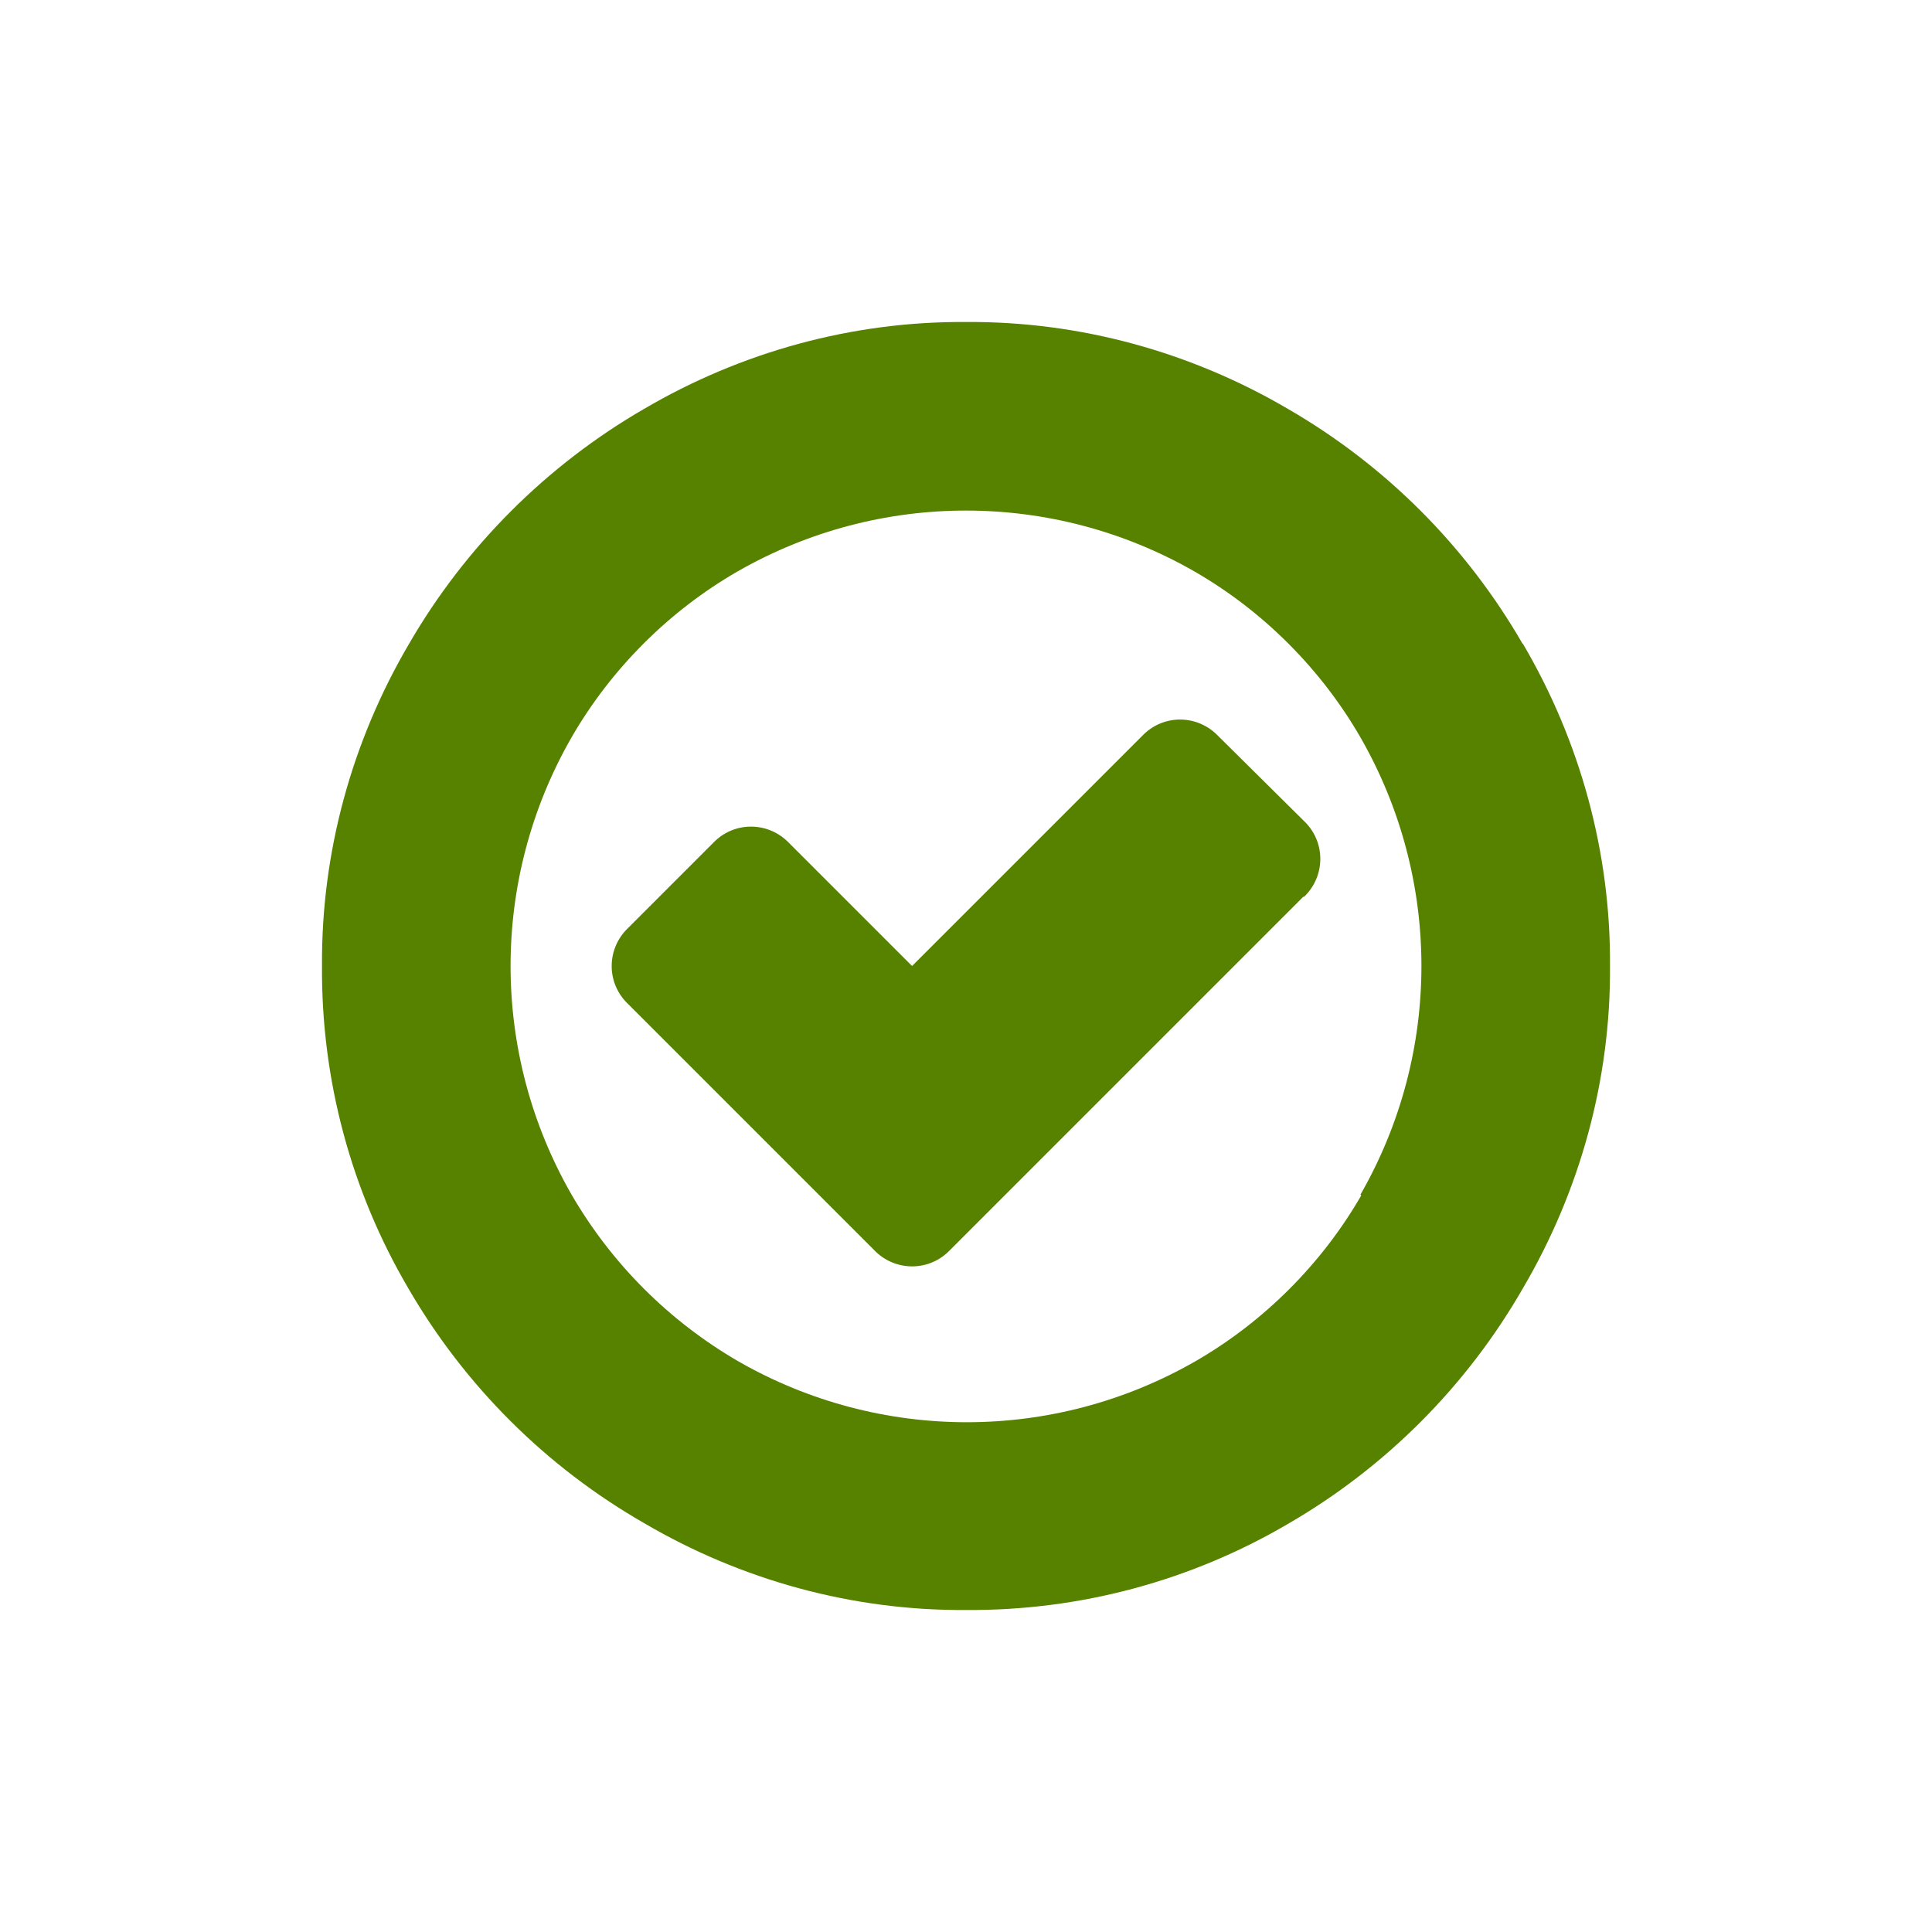
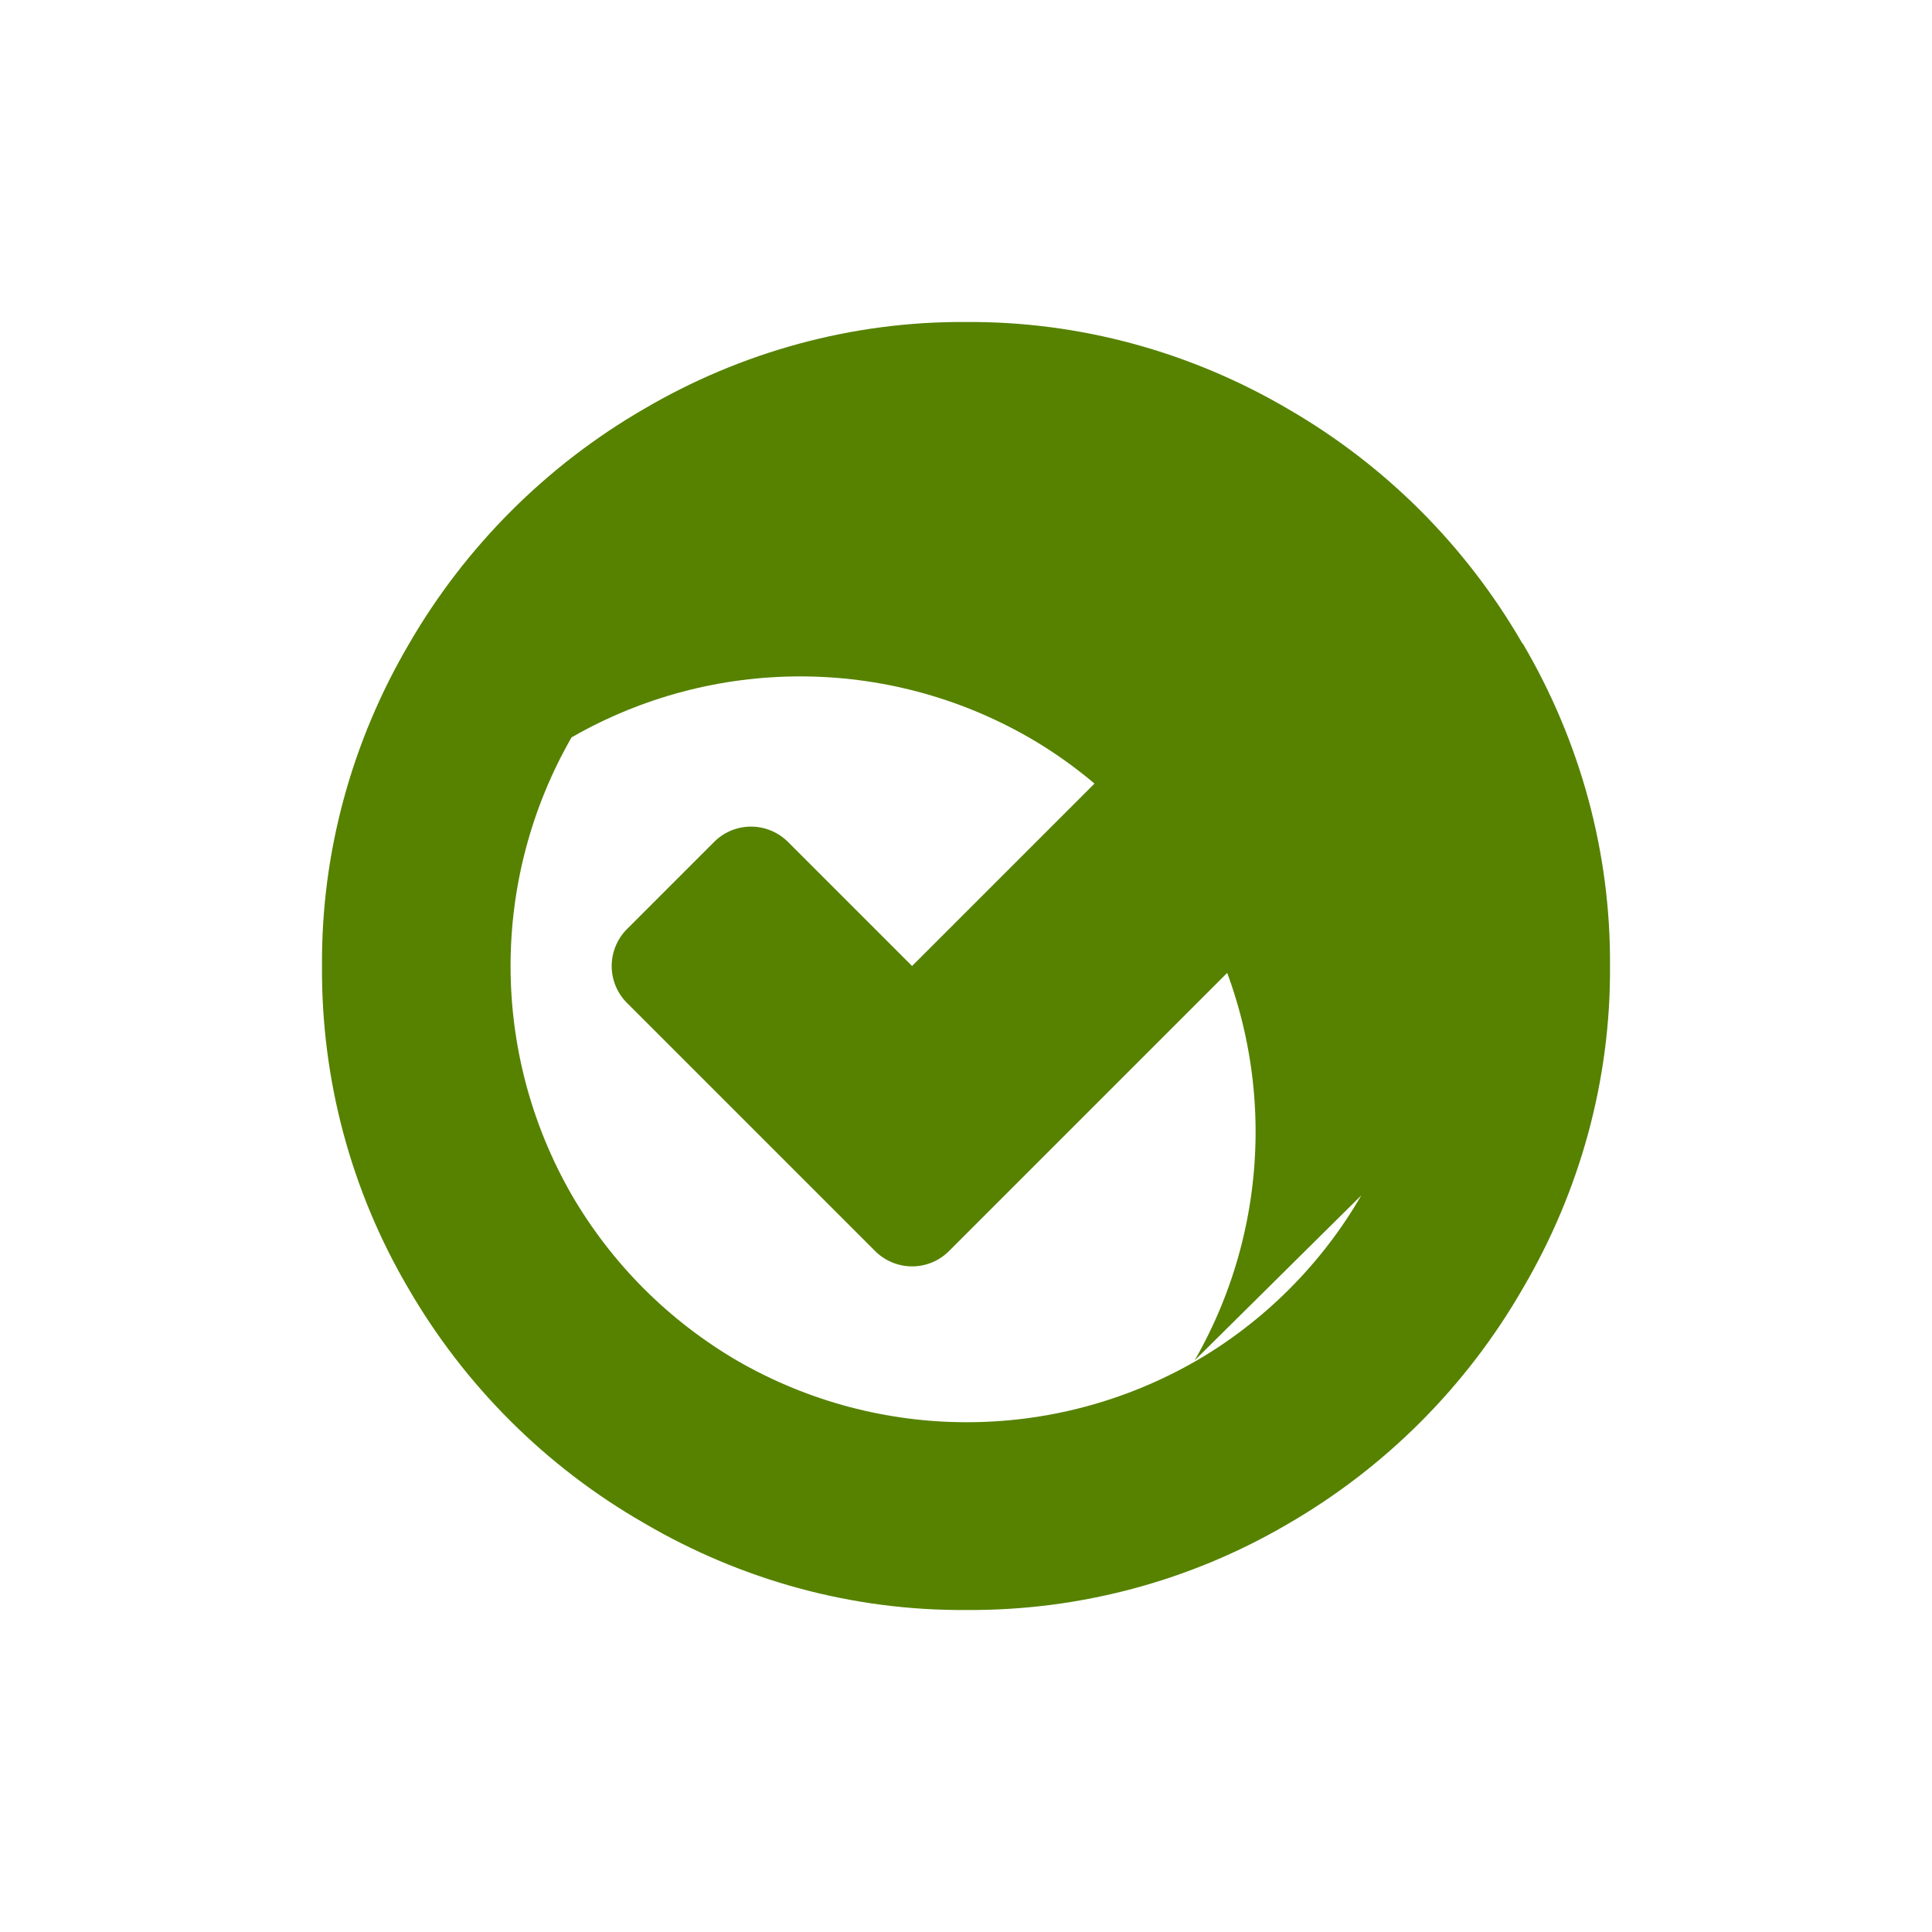
<svg xmlns="http://www.w3.org/2000/svg" version="1.2" overflow="visible" preserveAspectRatio="none" viewBox="0 0 24 24" width="18" height="18">
  <g>
-     <path id="check-circle-o" d="M16.2,11.14c0.26-0.25,0.27-0.66,0.02-0.92c-0.01-0.01-0.01-0.01-0.02-0.02l-1.07-1.06  c-0.25-0.26-0.66-0.27-0.92-0.02c-0.01,0.01-0.01,0.01-0.02,0.02L11.33,12L9.8,10.47c-0.25-0.26-0.66-0.27-0.92-0.02  c-0.01,0.01-0.01,0.01-0.02,0.02L7.8,11.53c-0.26,0.25-0.27,0.66-0.02,0.92c0.01,0.01,0.01,0.01,0.02,0.02l3.06,3.06  c0.25,0.26,0.66,0.27,0.92,0.02c0.01-0.01,0.01-0.01,0.02-0.02l4.39-4.39l0,0L16.2,11.14z M16.91,14.85  c-0.49,0.85-1.21,1.57-2.06,2.06c-1.76,1.01-3.92,1.01-5.68,0c-0.86-0.5-1.57-1.21-2.07-2.07c-1.01-1.76-1.01-3.92,0-5.68  C7.59,8.31,8.31,7.59,9.16,7.1c1.76-1.01,3.92-1.01,5.68,0c0.85,0.49,1.57,1.21,2.06,2.06c1.01,1.76,1.01,3.92,0,5.68L16.91,14.85z   M18.91,7.99c-0.7-1.21-1.7-2.21-2.91-2.91C14.79,4.37,13.41,3.99,12,4c-1.41-0.01-2.79,0.37-4,1.08C6.79,5.78,5.78,6.79,5.08,8  C4.37,9.21,3.99,10.59,4,12c-0.01,1.41,0.36,2.79,1.07,4c0.7,1.21,1.71,2.22,2.93,2.92c1.21,0.71,2.59,1.09,4,1.08  c1.41,0.01,2.79-0.36,4-1.07c1.21-0.7,2.22-1.71,2.92-2.93c0.71-1.21,1.09-2.59,1.08-4c0.01-1.41-0.37-2.79-1.08-4L18.91,7.99z" style="fill: rgb(86, 130, 0);" vector-effect="non-scaling-stroke" />
+     <path id="check-circle-o" d="M16.2,11.14c0.26-0.25,0.27-0.66,0.02-0.92c-0.01-0.01-0.01-0.01-0.02-0.02l-1.07-1.06  c-0.25-0.26-0.66-0.27-0.92-0.02c-0.01,0.01-0.01,0.01-0.02,0.02L11.33,12L9.8,10.47c-0.25-0.26-0.66-0.27-0.92-0.02  c-0.01,0.01-0.01,0.01-0.02,0.02L7.8,11.53c-0.26,0.25-0.27,0.66-0.02,0.92c0.01,0.01,0.01,0.01,0.02,0.02l3.06,3.06  c0.25,0.26,0.66,0.27,0.92,0.02c0.01-0.01,0.01-0.01,0.02-0.02l4.39-4.39l0,0L16.2,11.14z M16.91,14.85  c-0.49,0.85-1.21,1.57-2.06,2.06c-1.76,1.01-3.92,1.01-5.68,0c-0.86-0.5-1.57-1.21-2.07-2.07c-1.01-1.76-1.01-3.92,0-5.68  c1.76-1.01,3.92-1.01,5.68,0c0.85,0.49,1.57,1.21,2.06,2.06c1.01,1.76,1.01,3.92,0,5.68L16.91,14.85z   M18.91,7.99c-0.7-1.21-1.7-2.21-2.91-2.91C14.79,4.37,13.41,3.99,12,4c-1.41-0.01-2.79,0.37-4,1.08C6.79,5.78,5.78,6.79,5.08,8  C4.37,9.21,3.99,10.59,4,12c-0.01,1.41,0.36,2.79,1.07,4c0.7,1.21,1.71,2.22,2.93,2.92c1.21,0.71,2.59,1.09,4,1.08  c1.41,0.01,2.79-0.36,4-1.07c1.21-0.7,2.22-1.71,2.92-2.93c0.71-1.21,1.09-2.59,1.08-4c0.01-1.41-0.37-2.79-1.08-4L18.91,7.99z" style="fill: rgb(86, 130, 0);" vector-effect="non-scaling-stroke" />
  </g>
</svg>